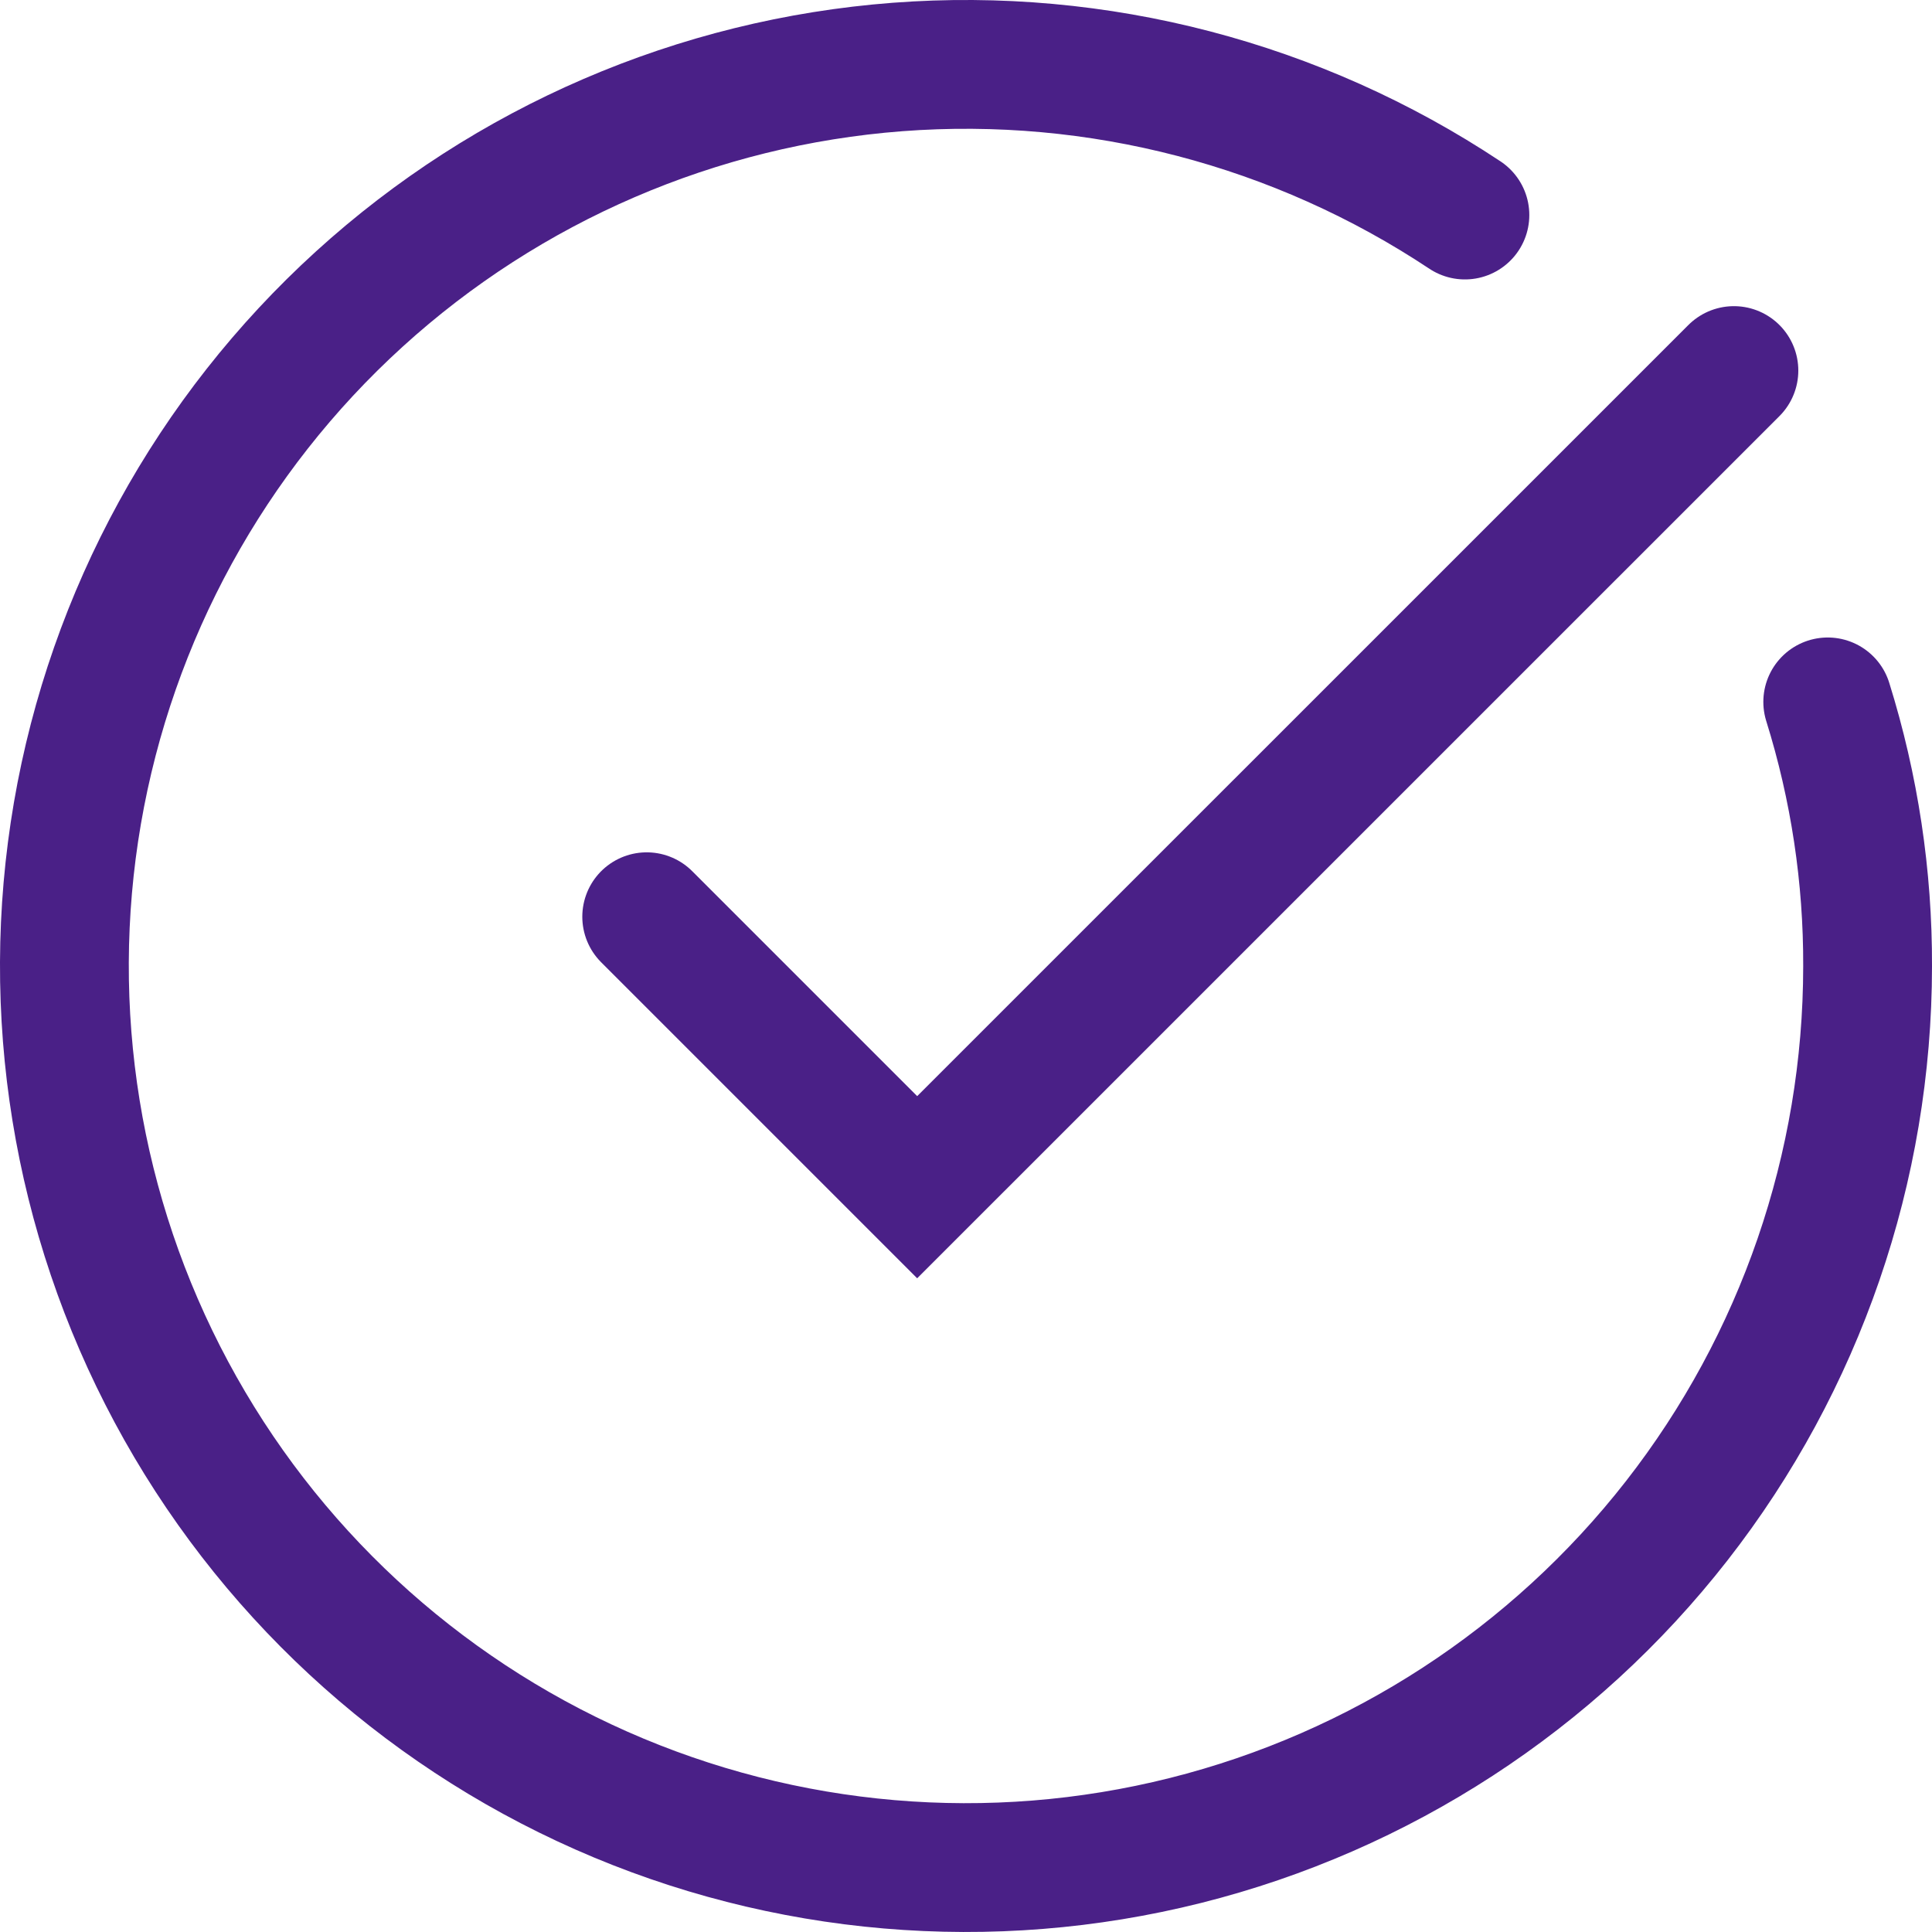
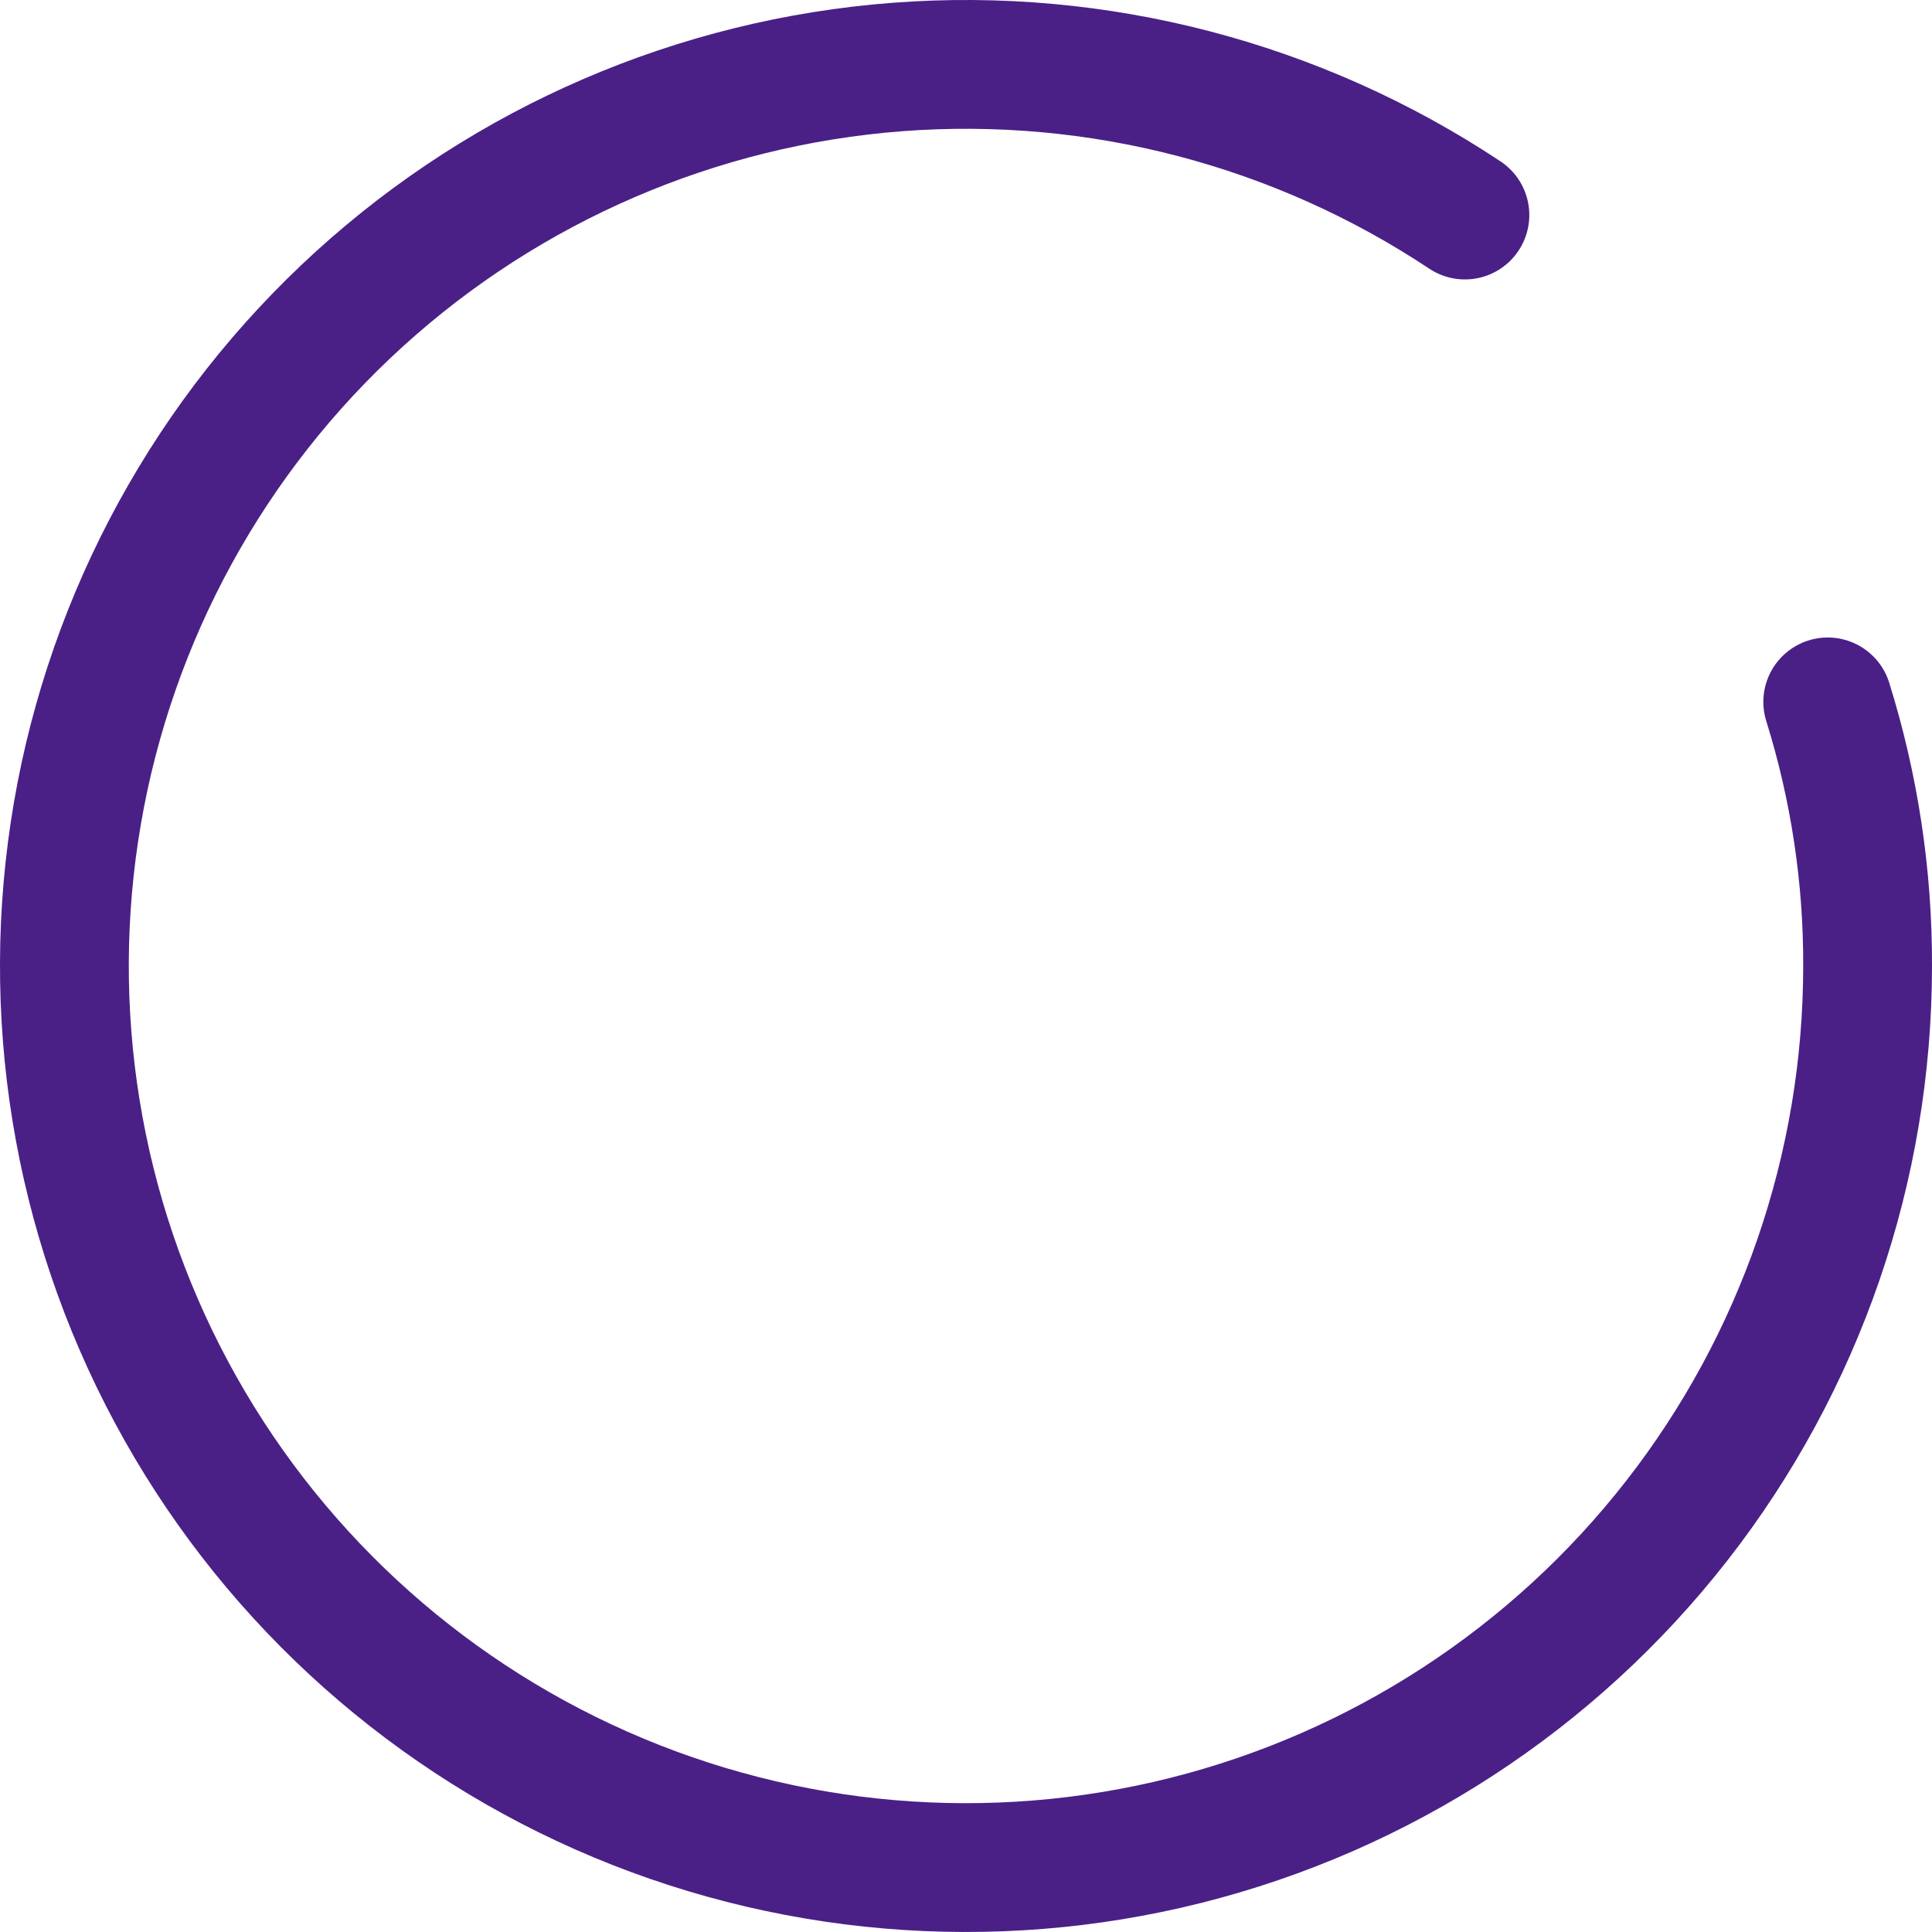
<svg xmlns="http://www.w3.org/2000/svg" width="30" height="30" viewBox="0 0 30 30" fill="none">
  <path d="M28.381 10.899C28.796 12.228 29.005 13.613 29 15.005C28.999 18.124 27.956 21.154 26.037 23.613C24.118 26.072 21.432 27.82 18.407 28.579C15.382 29.338 12.189 29.065 9.336 27.803C6.484 26.541 4.134 24.363 2.661 21.614C1.187 18.864 0.674 15.702 1.202 12.628C1.731 9.554 3.271 6.744 5.578 4.645C7.885 2.546 10.828 1.277 13.938 1.04C17.048 0.804 20.148 1.613 22.747 3.339" stroke="#4A2087" stroke-width="2" stroke-linecap="round" stroke-linejoin="round" />
-   <path d="M10.042 14.235L14.242 18.435L26.924 5.754" stroke="#4A2087" stroke-width="2" stroke-miterlimit="10" stroke-linecap="round" />
</svg>